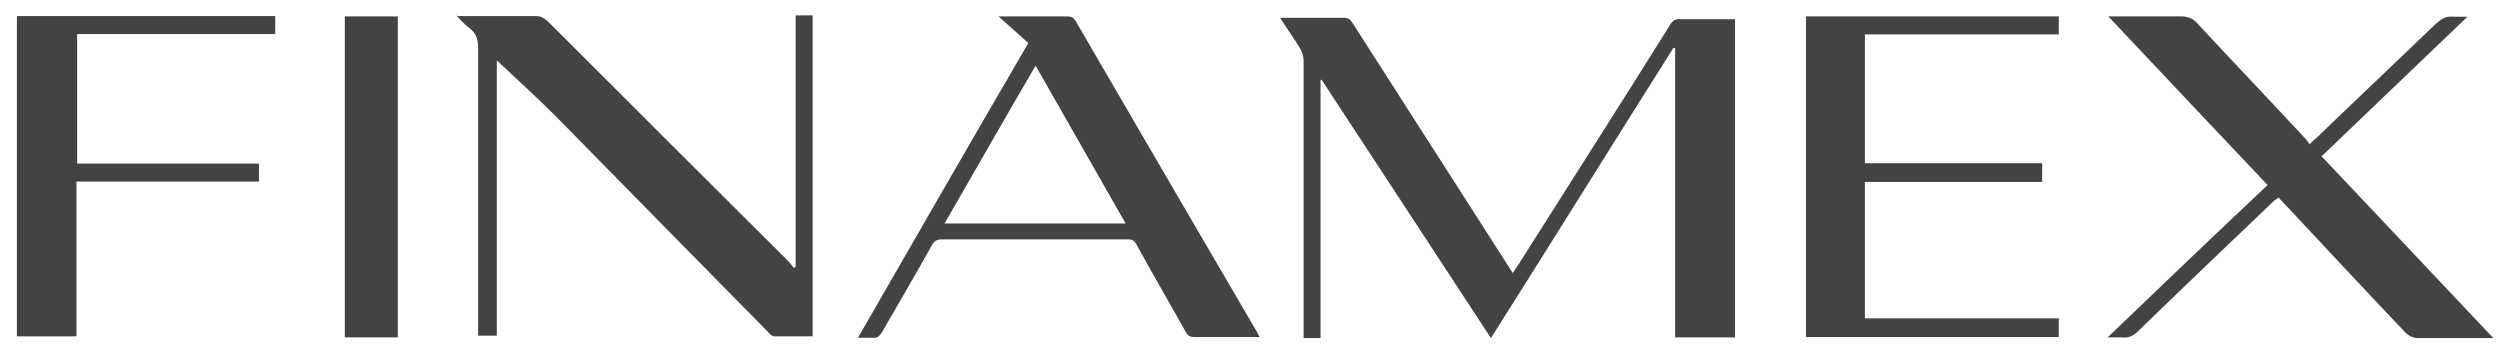
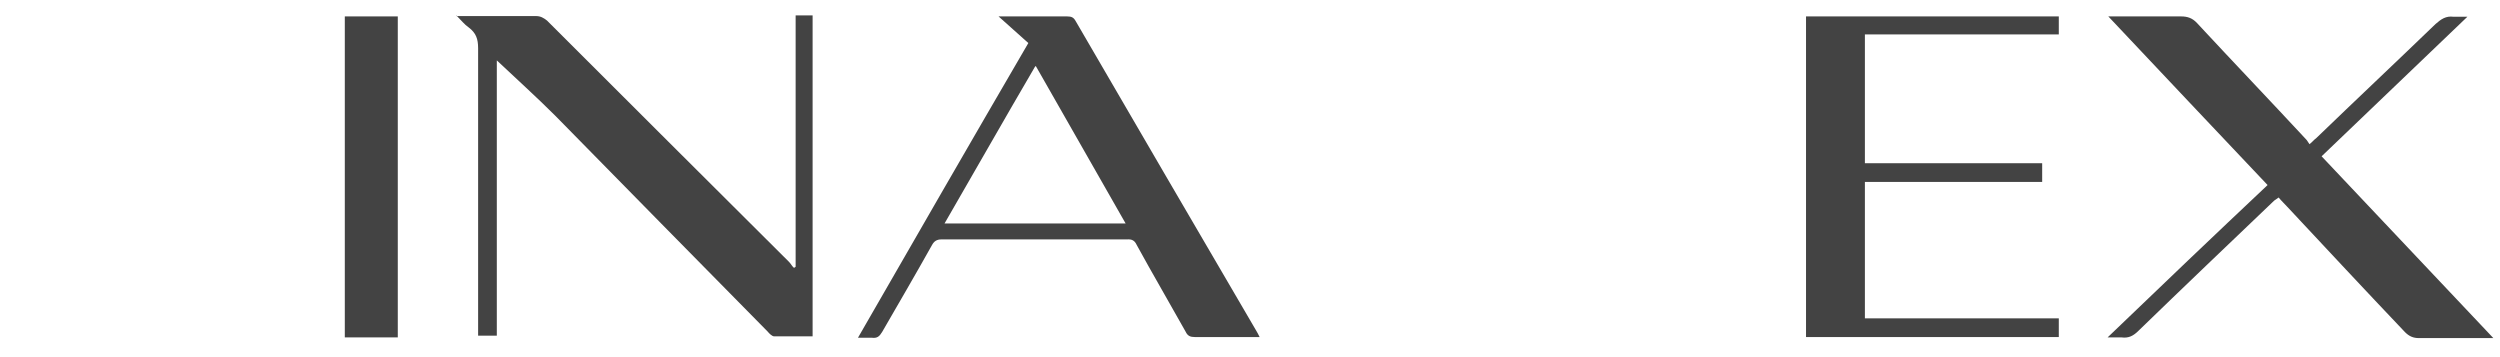
<svg xmlns="http://www.w3.org/2000/svg" width="722" height="103" viewBox="0 0 722 103" fill="none">
-   <path d="M501.18 97.44H483.78V13.84H483.28C465.68 41.64 448.38 69.54 430.58 97.64C414.18 72.64 397.98 47.84 381.68 23.04H381.38V97.64H376.48V17.34C376.48 16.24 375.98 14.84 375.38 13.84C373.68 11.04 371.58 8.14 369.68 5.14H387.98C389.38 5.14 390.08 5.64 390.68 6.74C405.58 29.94 420.38 53.04 435.28 76.34C435.78 77.14 436.18 77.74 436.88 78.84C437.38 78.04 437.78 77.54 438.18 76.94C452.88 53.74 467.78 30.44 482.28 7.24C483.08 5.84 483.98 5.34 485.58 5.54H501.08V98.24V97.64L501.18 97.44Z" fill="#434343" />
  <path d="M131.68 4.64H154.78C156.08 4.64 156.98 5.14 157.98 5.94C181.18 29.14 204.58 52.44 227.88 75.64C228.38 76.14 228.78 76.94 229.28 77.34C229.48 77.34 229.58 77.14 229.78 77.04V4.44H234.68V97.14H223.58C222.98 97.14 222.18 96.34 221.68 95.74C201.28 75.04 180.68 54.14 160.38 33.44C154.88 27.94 148.98 22.64 143.48 17.44V96.94H138.08V13.94C138.08 11.24 137.48 9.54 135.38 7.94C134.08 7.04 133.18 5.84 131.78 4.44V4.64H131.68Z" fill="#434343" />
  <path d="M608.68 97.44C624.18 82.54 639.38 68.04 654.88 53.44C639.58 37.34 624.38 21.14 608.88 4.74H629.88C631.78 4.74 633.18 5.24 634.48 6.64C644.88 17.84 655.68 29.14 666.08 40.34C666.38 40.64 666.58 41.14 666.98 41.64C667.78 41.04 668.28 40.34 668.88 39.94C680.38 28.84 691.98 17.94 703.38 6.94C704.98 5.54 706.38 4.54 708.58 4.84H712.58C698.38 18.44 684.48 31.74 670.48 45.14C687.08 62.74 703.38 79.94 720.08 97.64H698.58C696.98 97.64 695.78 97.14 694.58 95.94C683.18 83.94 671.78 71.74 660.58 59.74C659.78 58.84 658.88 58.04 658.08 57.04C657.58 57.34 657.28 57.64 656.78 57.94C643.68 70.44 630.58 82.94 617.58 95.54C616.18 96.94 614.78 97.74 612.68 97.44H608.38H608.68Z" fill="#434343" />
  <path d="M296.88 12.34C294.08 9.84 291.38 7.44 288.38 4.74H308.18C309.48 4.74 310.08 5.04 310.68 6.14C328.08 36.04 345.48 65.94 362.88 95.64C363.18 96.14 363.38 96.54 363.78 97.34H345.08C343.78 97.34 342.98 97.04 342.38 95.74C337.68 87.34 332.88 79.14 328.28 70.74C327.68 69.44 326.88 69.04 325.48 69.14H271.88C270.58 69.14 269.78 69.64 269.18 70.74C264.48 79.14 259.58 87.54 254.78 95.84C253.98 97.14 253.38 97.74 251.78 97.54H247.78C264.18 69.04 280.48 40.74 296.98 12.44L296.78 12.14L296.88 12.34ZM298.98 19.14C290.08 34.34 281.58 49.34 272.78 64.54H325.08C316.38 49.34 307.88 34.34 299.18 19.14H298.98Z" fill="#434343" />
  <path d="M521.58 97.24V4.74H594.58V9.94H538.58V47.14H589.78V52.54H538.58V91.94H594.58V97.34H521.58V97.24Z" fill="#434343" />
-   <path d="M22.28 47.24H74.78V52.44H22.08V97.14H4.88V4.64H79.48V9.84H22.28V47.14V47.24Z" fill="#434343" />
  <path d="M99.58 4.74H114.88V97.44H99.58V4.74Z" fill="#434343" />
</svg>